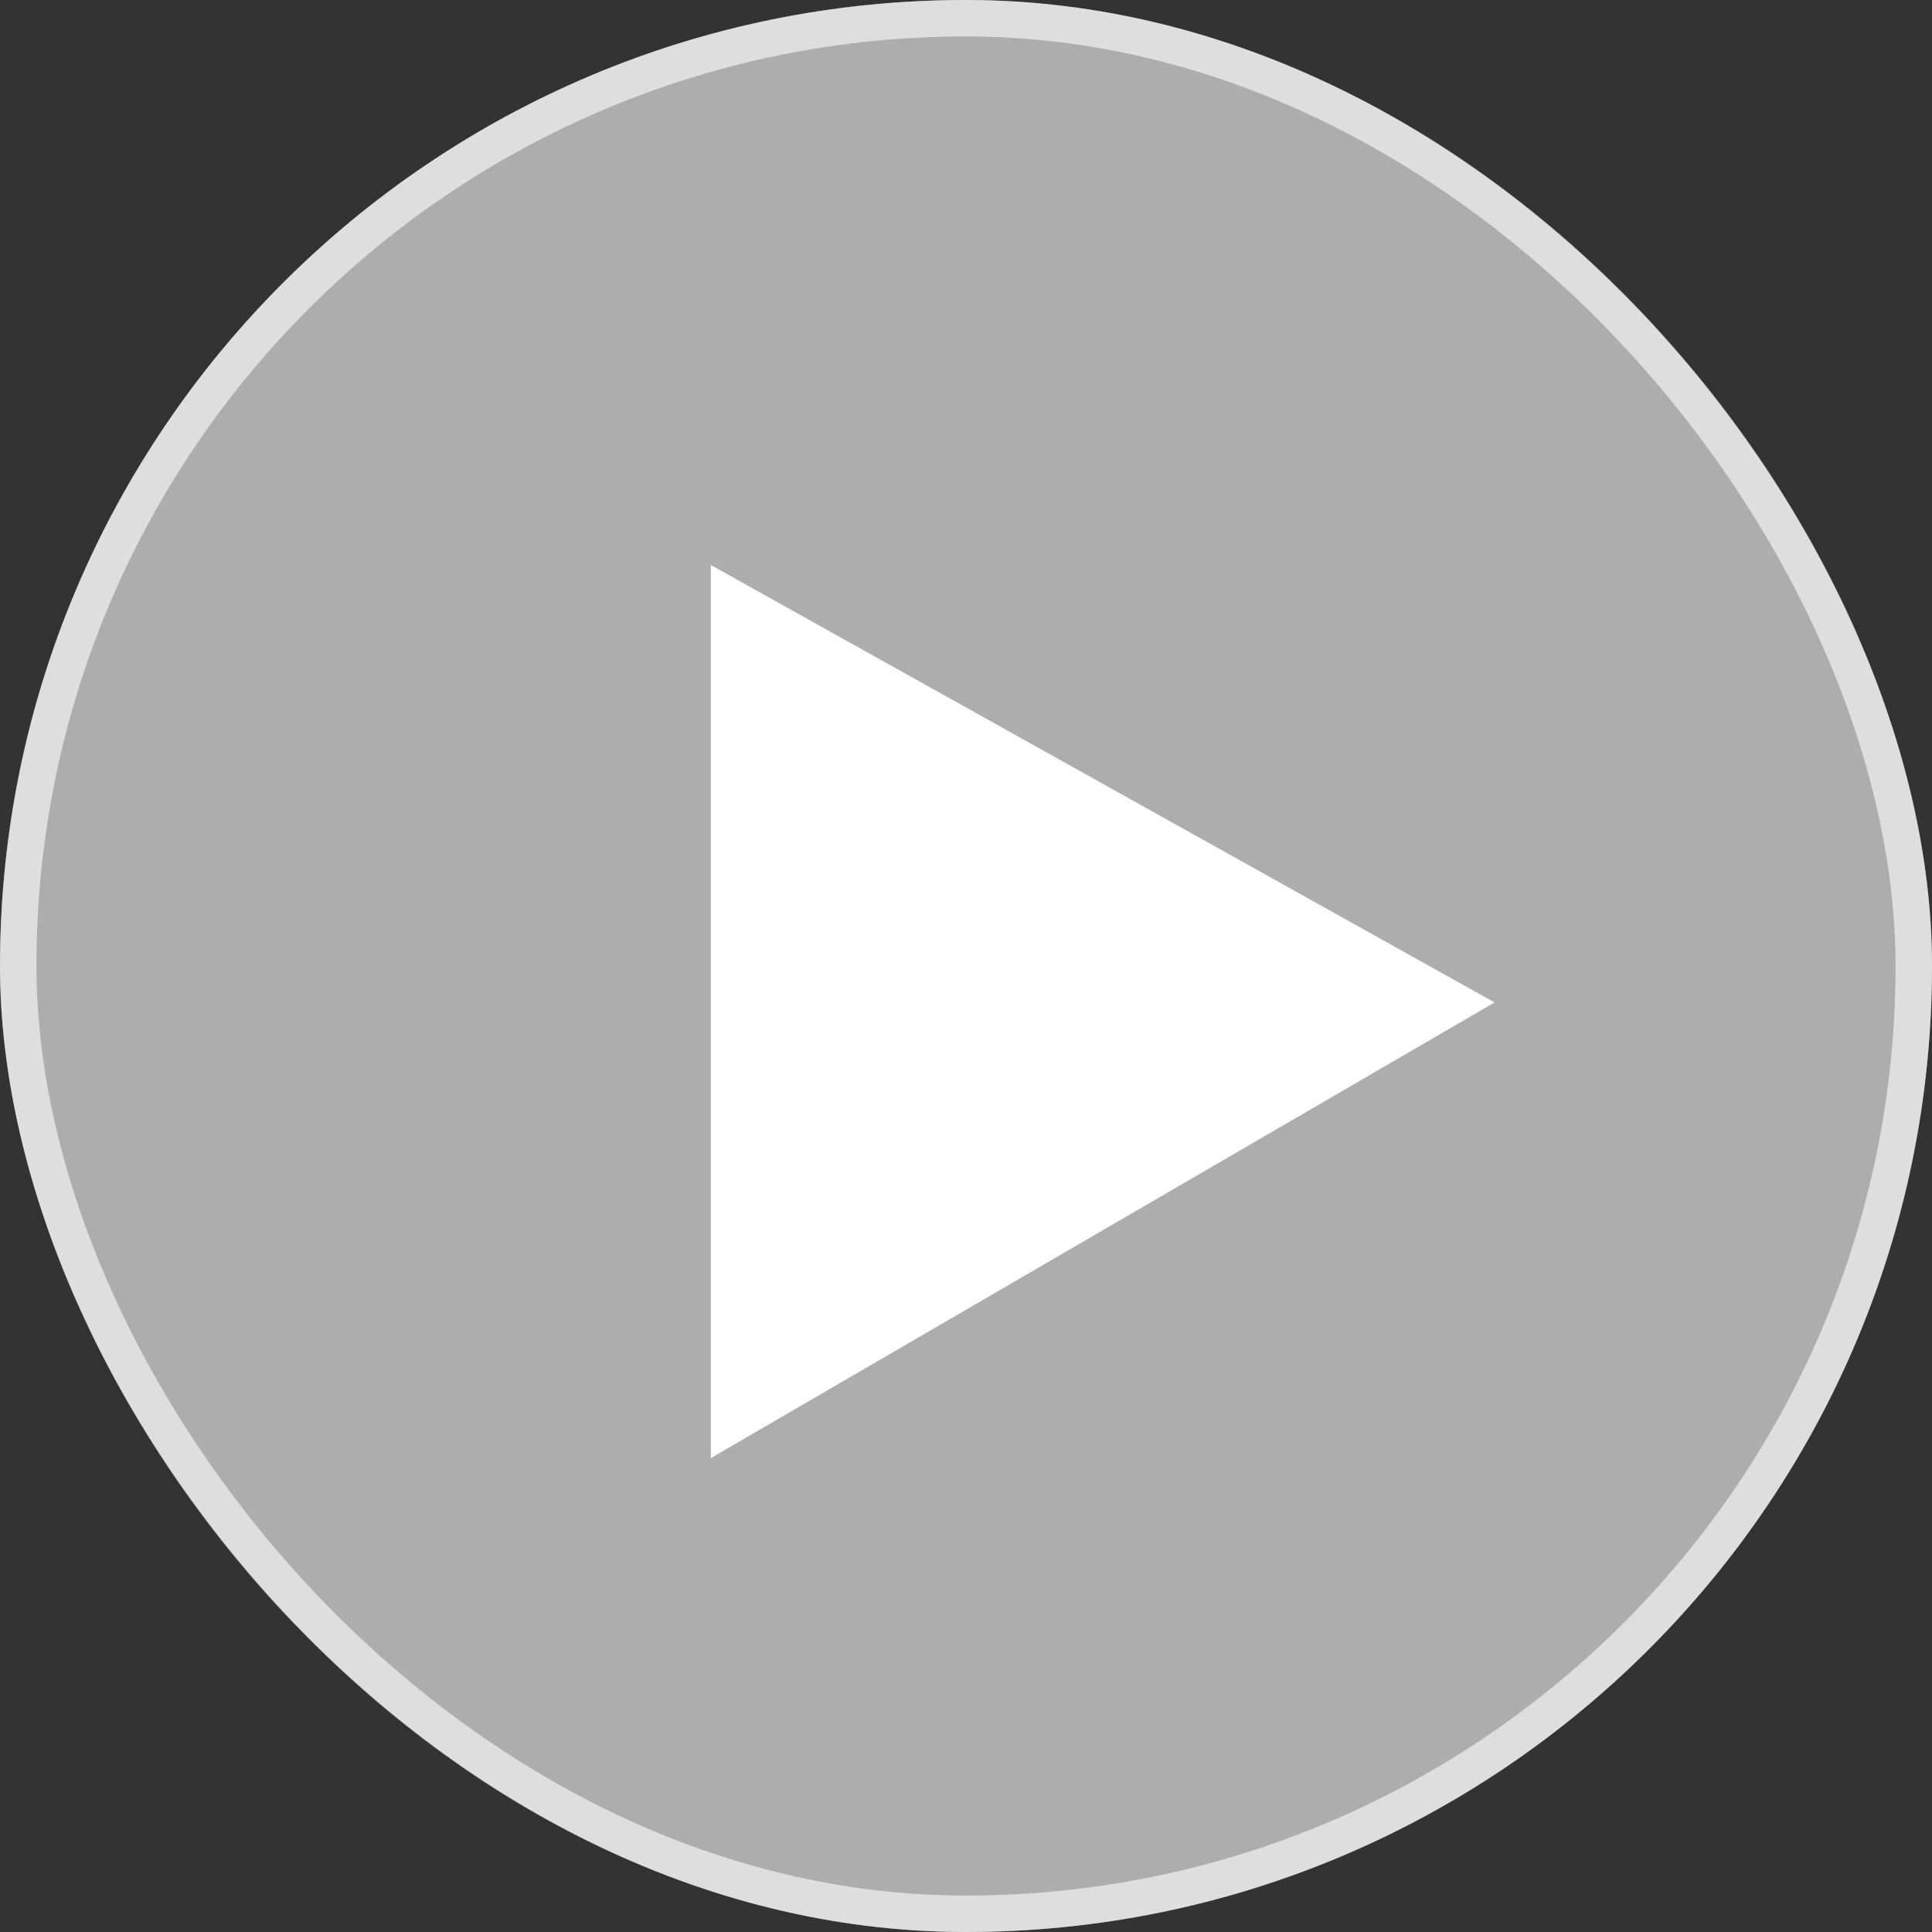
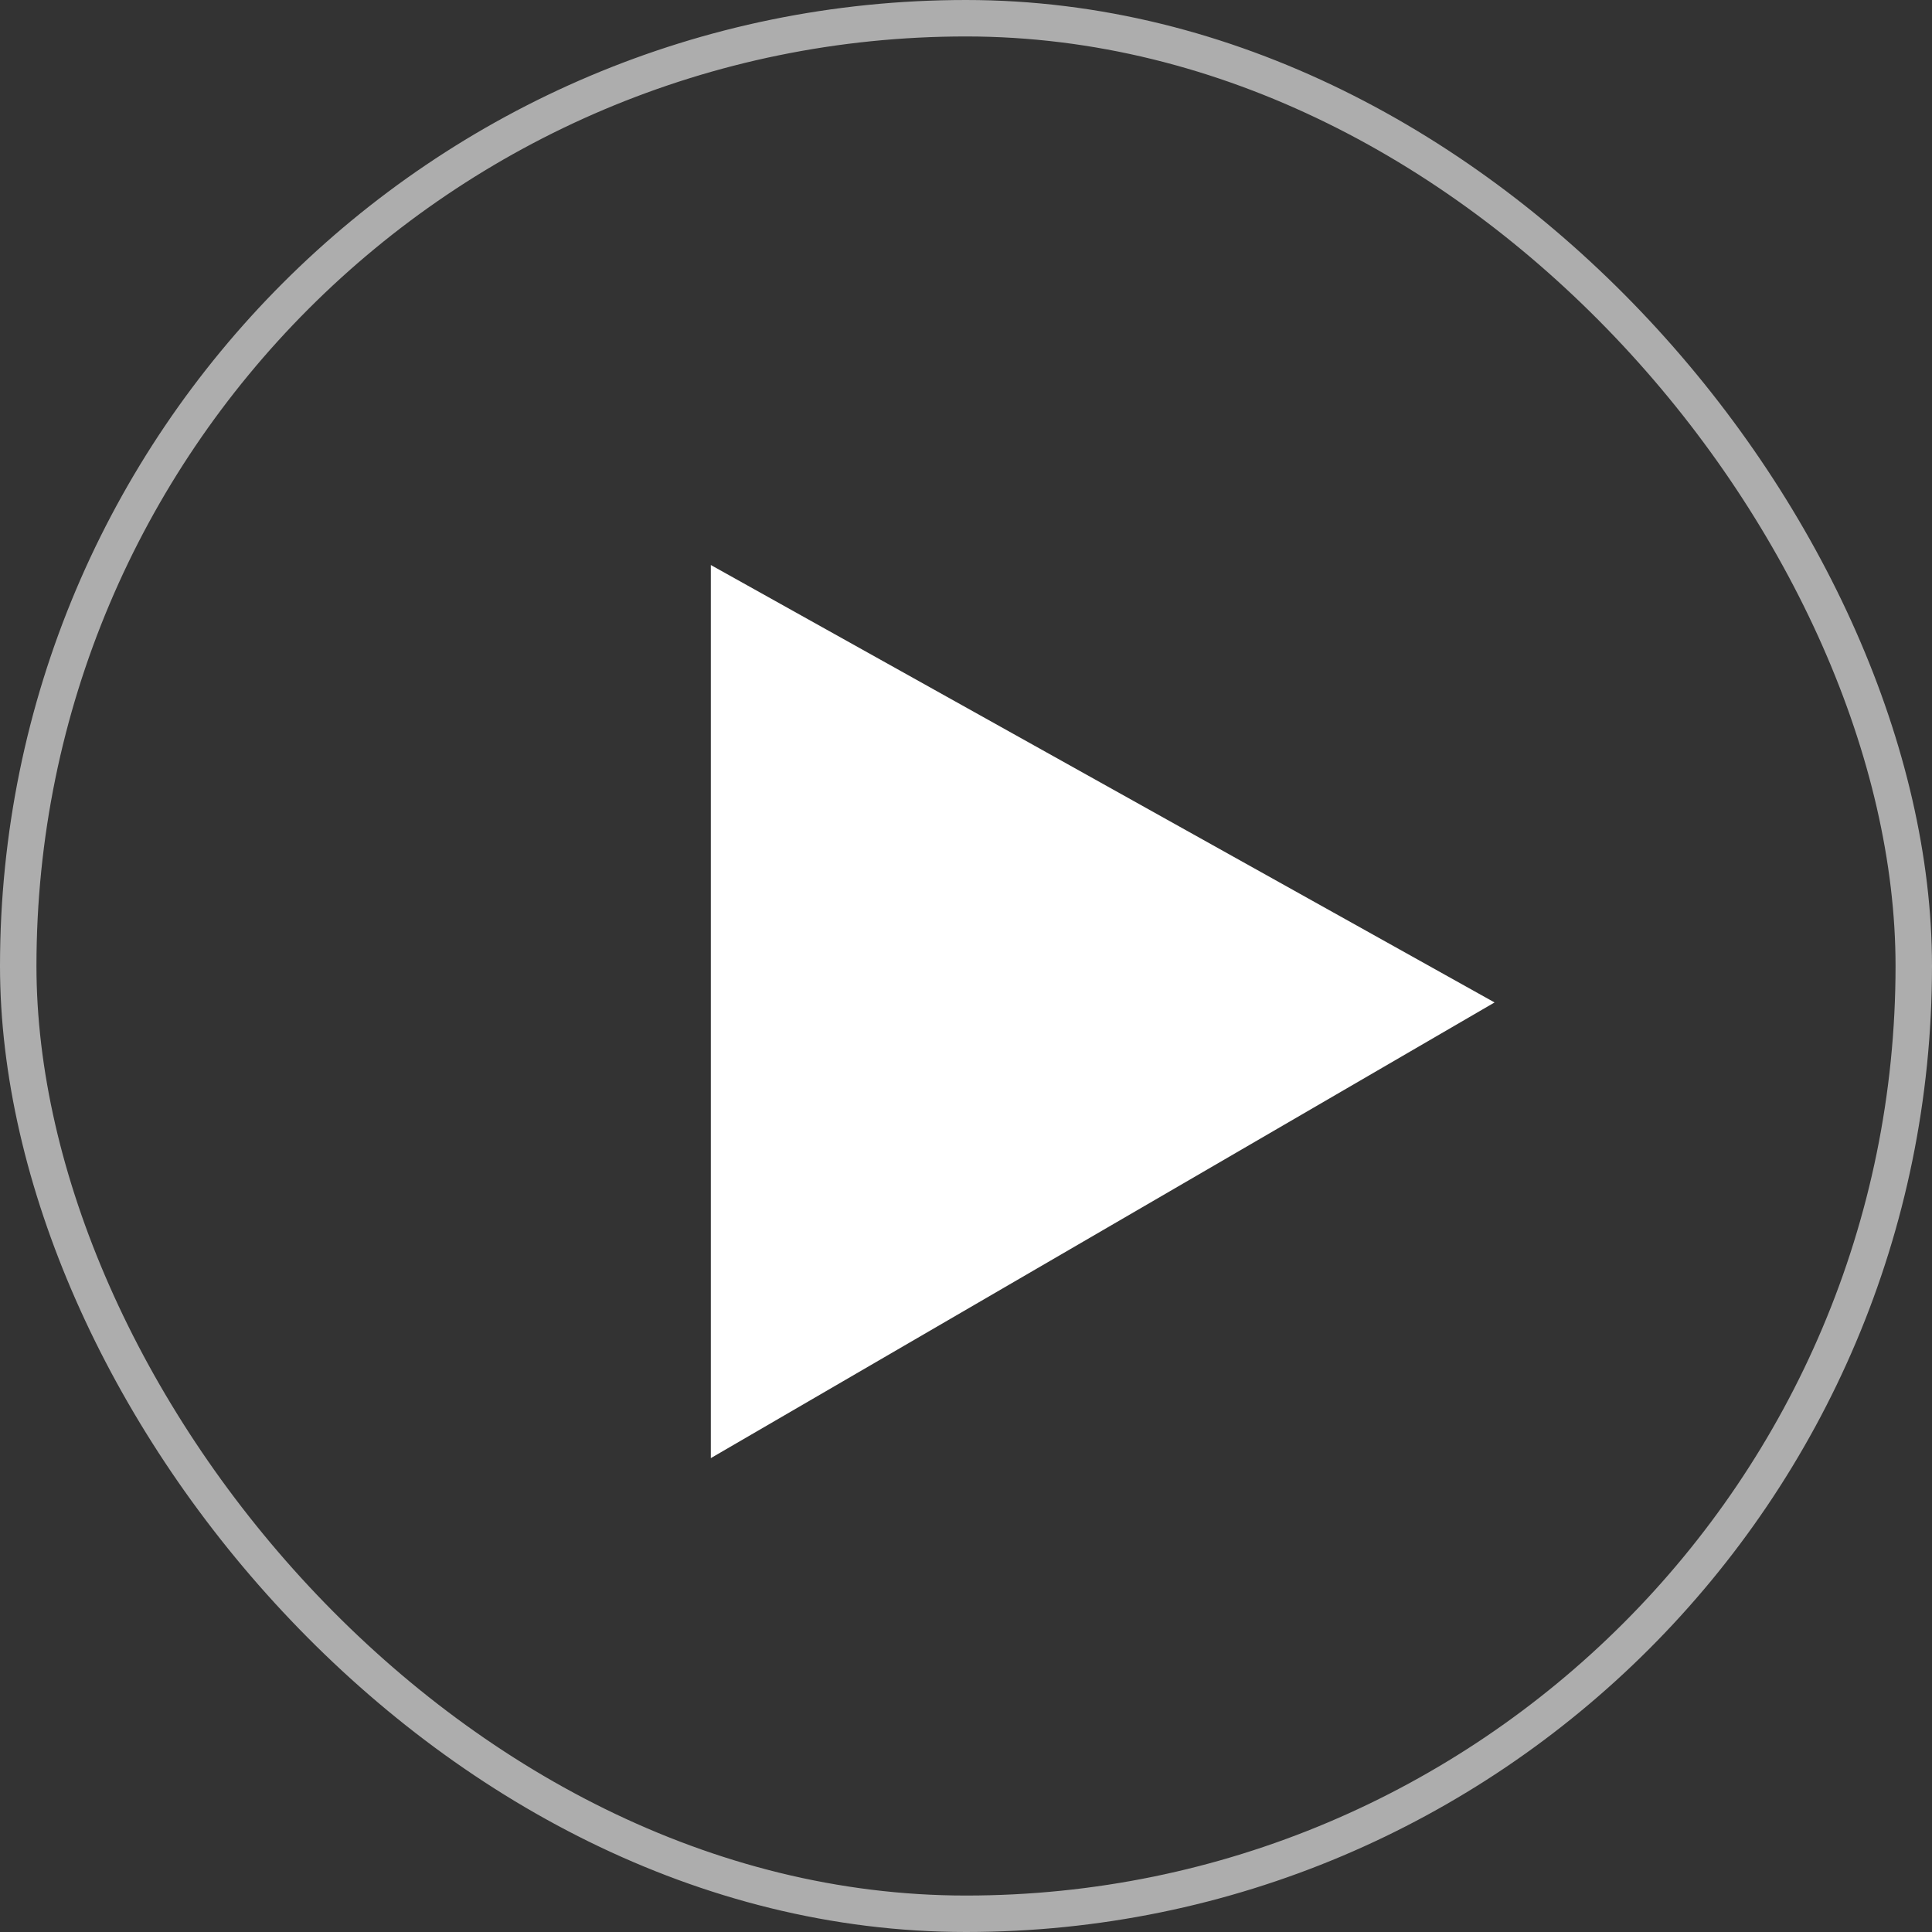
<svg xmlns="http://www.w3.org/2000/svg" width="106" height="106" viewBox="0 0 106 106" fill="none">
  <rect x="0" y="0" width="106" height="106" fill="#333333" stroke="none" />
-   <rect width="106" height="106" rx="53" fill="white" fill-opacity="0.6" />
  <rect x="1" y="1" width="104" height="104" rx="52" stroke="white" stroke-opacity="0.6" stroke-width="2" />
-   <path d="M39 80V31L82 55L39 80Z" fill="white" />
+   <path d="M39 80V31L82 55Z" fill="white" />
</svg>